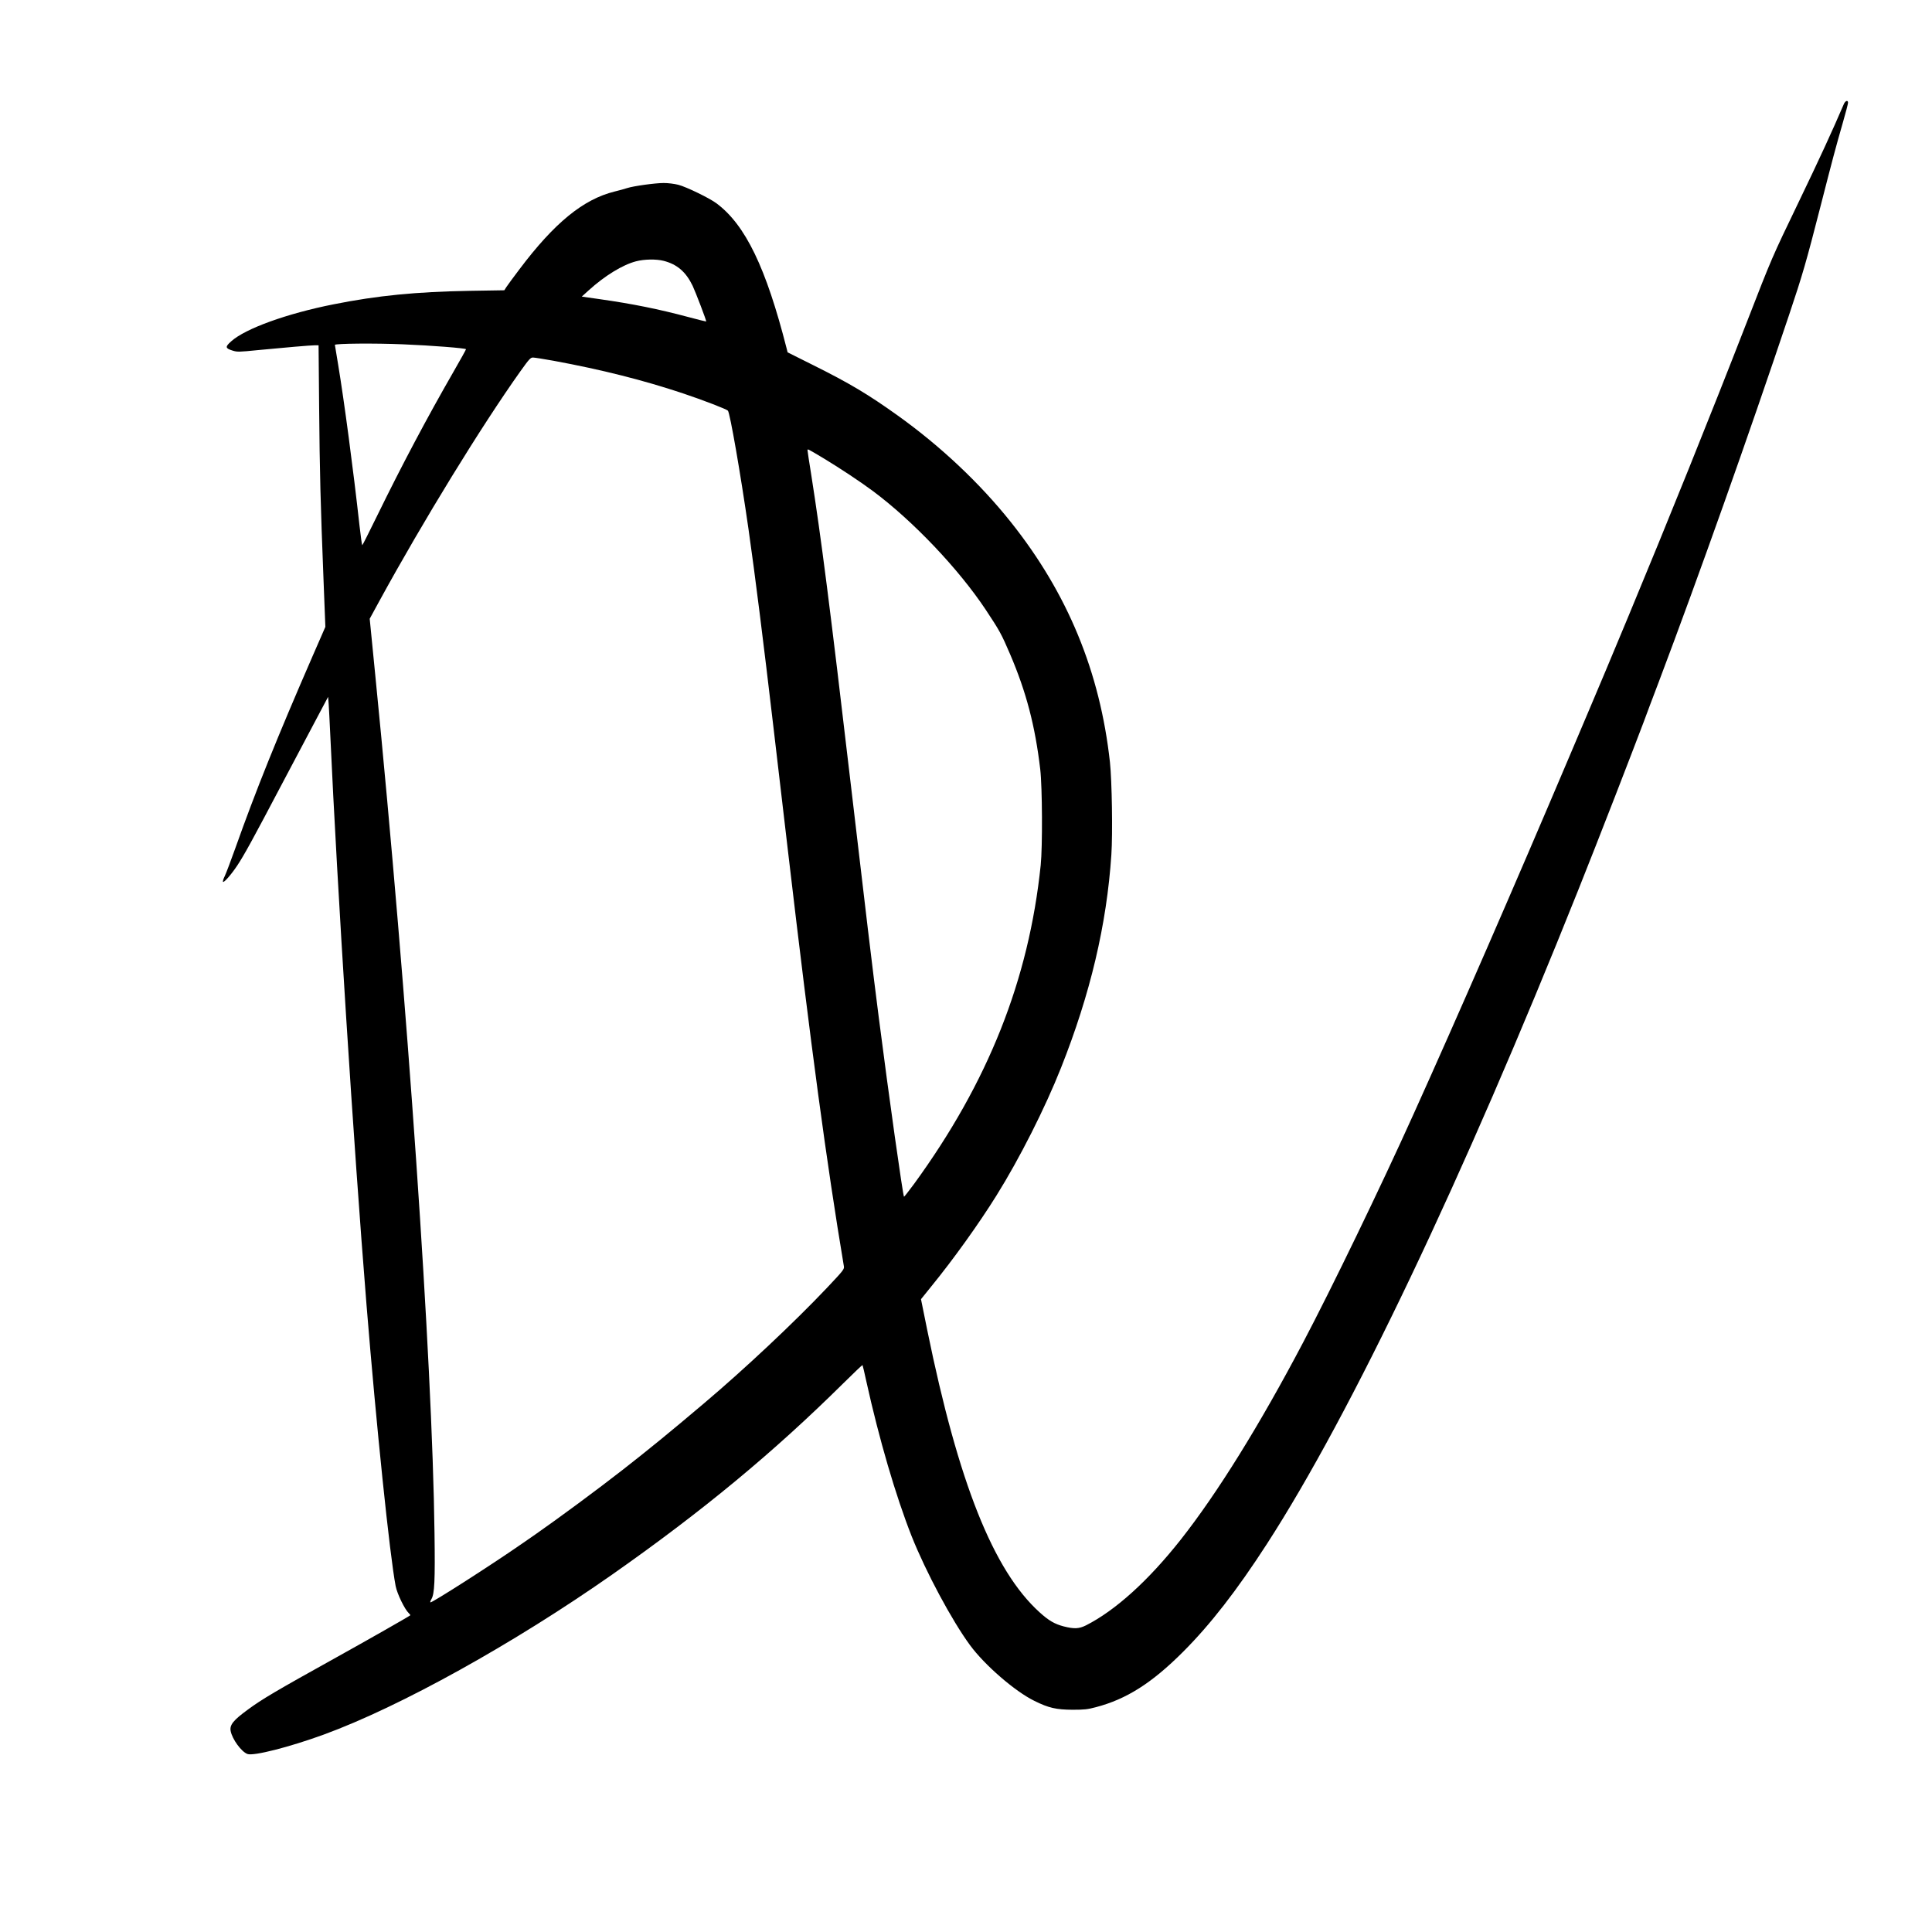
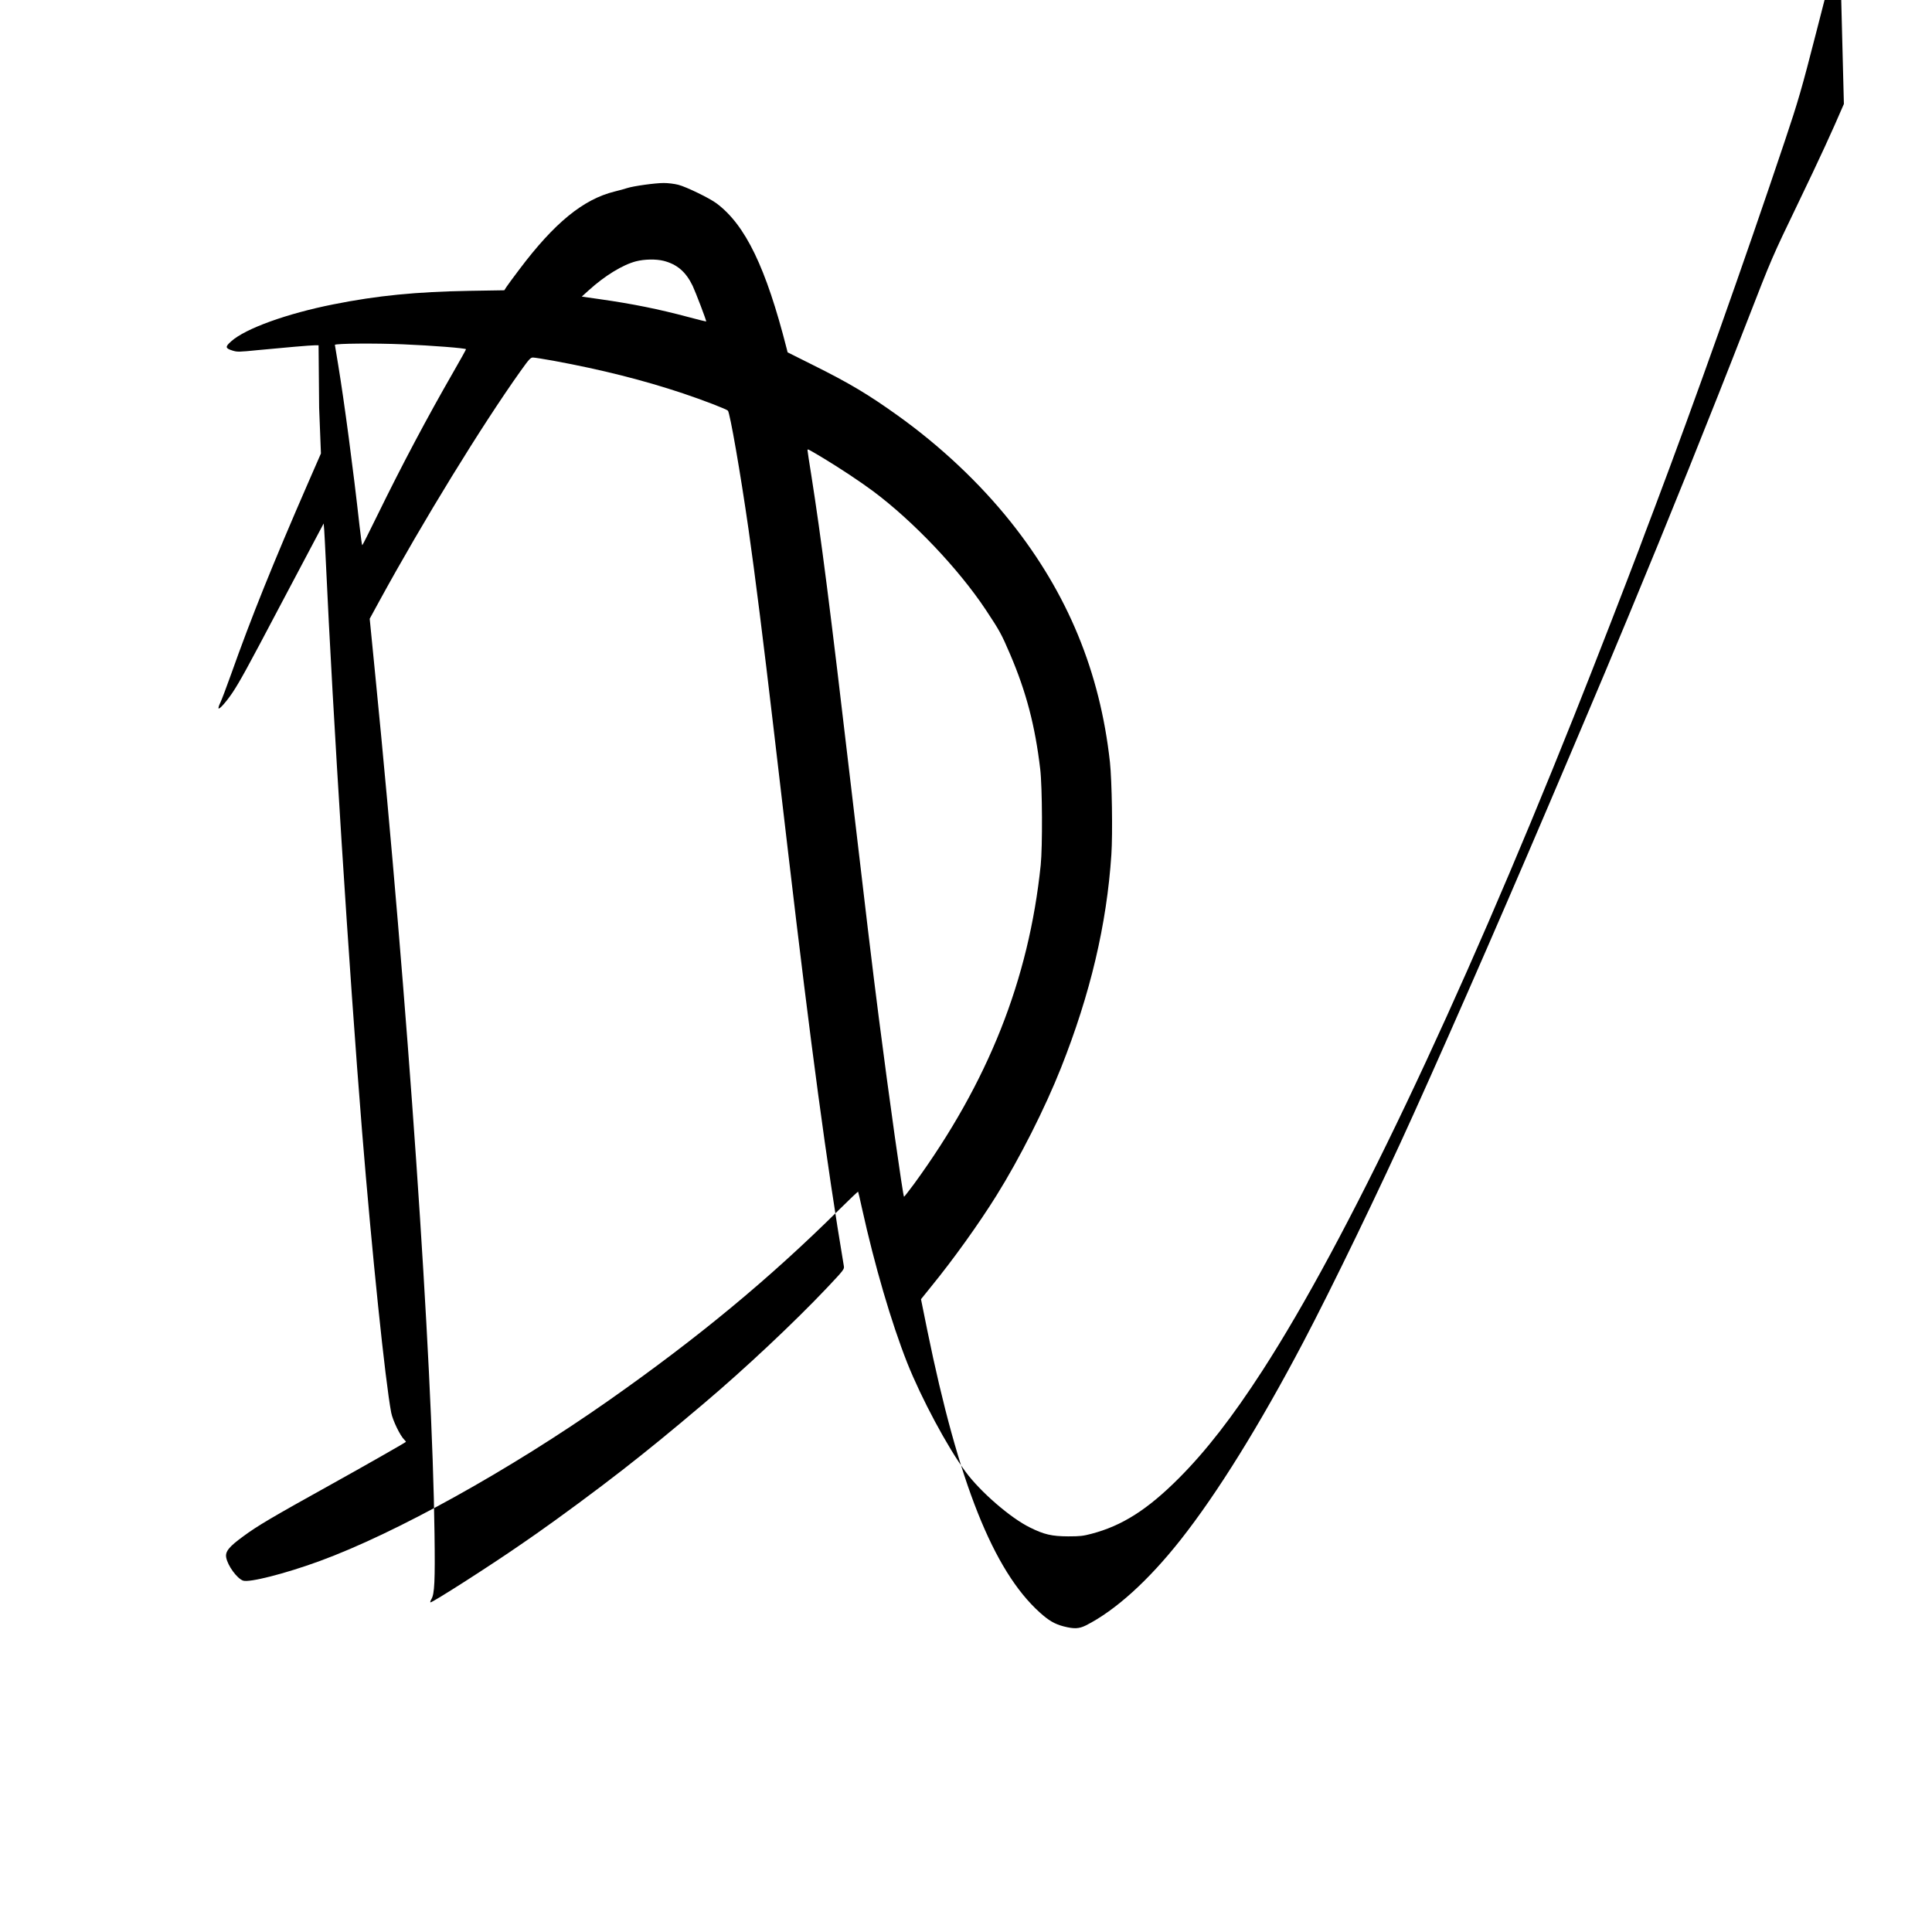
<svg xmlns="http://www.w3.org/2000/svg" version="1.0" width="2048pt" height="2048pt" viewBox="0 0 2048 2048" preserveAspectRatio="xMidYMid meet">
  <g transform="translate(0,2048) scale(0.1,-0.1)" fill="#000000" stroke="none">
-     <path d="M19546 19378 c-127 -296 -260 -584 -479 -1039 -289 -600 -282 -585 -550 -1274 -386 -993 -836 -2110 -1254 -3115 -235 -563 -271 -651 -428 -1020 -45 -107 -133 -314 -195 -460 -584 -1378 -1198 -2787 -1658 -3805 -347 -770 -868 -1846 -1168 -2415 -463 -880 -910 -1599 -1297 -2090 -344 -436 -694 -752 -1006 -910 -73 -36 -124 -39 -237 -10 -95 25 -157 61 -254 149 -490 443 -860 1372 -1190 2988 l-67 331 104 129 c236 289 508 668 696 970 245 392 516 929 684 1353 311 783 485 1520 534 2260 15 225 6 783 -15 980 -105 957 -448 1789 -1050 2545 -329 413 -746 806 -1202 1132 -310 222 -511 342 -897 534 l-268 134 -10 40 c-219 859 -437 1310 -743 1539 -73 55 -320 175 -405 197 -43 11 -108 19 -156 19 -90 0 -321 -32 -388 -54 -23 -8 -82 -24 -131 -36 -333 -82 -639 -332 -1010 -825 -62 -82 -124 -166 -137 -186 l-23 -36 -370 -6 c-565 -10 -975 -50 -1441 -143 -494 -98 -934 -257 -1084 -392 -66 -58 -64 -74 13 -98 52 -16 63 -16 273 5 269 26 556 51 604 51 l36 0 6 -662 c6 -683 14 -1004 47 -1838 l19 -485 -131 -300 c-382 -877 -606 -1434 -823 -2045 -48 -135 -99 -269 -113 -298 -14 -28 -22 -55 -18 -60 11 -10 87 77 151 173 75 114 153 255 490 895 164 311 338 639 386 729 l87 164 6 -74 c3 -41 10 -180 16 -309 76 -1661 247 -4350 385 -6060 104 -1282 246 -2655 309 -2983 16 -82 96 -247 139 -287 11 -11 19 -21 16 -23 -20 -16 -461 -267 -789 -449 -641 -356 -784 -441 -932 -550 -155 -113 -195 -163 -183 -227 16 -86 113 -220 178 -244 64 -24 445 73 807 205 811 296 2017 966 3065 1701 953 669 1702 1289 2442 2021 111 110 204 198 206 196 2 -3 21 -81 41 -175 134 -607 311 -1212 480 -1640 150 -377 426 -893 619 -1155 155 -211 477 -490 682 -590 151 -75 231 -93 405 -94 126 0 159 4 246 27 325 85 594 256 924 586 292 292 571 652 890 1145 892 1380 2075 3864 3298 6926 143 359 212 535 395 1005 97 250 264 683 302 785 23 63 95 255 160 425 426 1128 947 2595 1381 3890 143 426 181 558 334 1155 125 488 158 613 236 884 30 103 54 197 54 207 0 31 -29 22 -44 -13z m-12511 -1663 c143 -37 235 -116 307 -264 32 -68 149 -374 144 -379 -2 -1 -88 20 -192 48 -311 83 -586 139 -938 189 l-189 27 74 67 c170 154 359 270 501 307 89 23 213 25 293 5z m-2760 -885 c298 -12 665 -41 665 -52 0 -4 -60 -113 -134 -241 -280 -487 -543 -982 -806 -1520 -85 -174 -157 -317 -160 -317 -3 0 -16 93 -29 208 -66 596 -162 1317 -226 1704 -19 113 -35 209 -35 212 0 15 425 19 725 6z m1597 -175 c508 -94 945 -204 1368 -345 215 -72 461 -167 476 -183 22 -23 134 -667 219 -1260 68 -474 159 -1200 264 -2097 45 -377 115 -975 156 -1330 243 -2072 408 -3294 590 -4380 6 -34 2 -40 -182 -235 -345 -364 -864 -852 -1298 -1219 -366 -310 -593 -495 -866 -708 -265 -207 -674 -509 -919 -680 -36 -25 -99 -69 -140 -97 -323 -225 -967 -637 -978 -627 -3 4 2 20 12 36 32 56 39 191 32 695 -23 1851 -285 5641 -627 9088 l-60 608 102 187 c462 845 1083 1857 1498 2440 91 127 105 142 131 142 16 0 116 -16 222 -35z m2858 -1033 c177 -107 387 -246 527 -350 424 -317 902 -820 1190 -1252 151 -228 168 -259 261 -476 171 -400 265 -759 319 -1219 22 -189 25 -820 5 -1015 -126 -1217 -557 -2301 -1341 -3378 -58 -78 -106 -140 -108 -138 -12 12 -162 1075 -267 1896 -65 504 -145 1174 -296 2465 -225 1920 -315 2621 -420 3289 -22 136 -40 255 -40 263 0 17 -1 17 170 -85z" />
+     <path d="M19546 19378 c-127 -296 -260 -584 -479 -1039 -289 -600 -282 -585 -550 -1274 -386 -993 -836 -2110 -1254 -3115 -235 -563 -271 -651 -428 -1020 -45 -107 -133 -314 -195 -460 -584 -1378 -1198 -2787 -1658 -3805 -347 -770 -868 -1846 -1168 -2415 -463 -880 -910 -1599 -1297 -2090 -344 -436 -694 -752 -1006 -910 -73 -36 -124 -39 -237 -10 -95 25 -157 61 -254 149 -490 443 -860 1372 -1190 2988 l-67 331 104 129 c236 289 508 668 696 970 245 392 516 929 684 1353 311 783 485 1520 534 2260 15 225 6 783 -15 980 -105 957 -448 1789 -1050 2545 -329 413 -746 806 -1202 1132 -310 222 -511 342 -897 534 l-268 134 -10 40 c-219 859 -437 1310 -743 1539 -73 55 -320 175 -405 197 -43 11 -108 19 -156 19 -90 0 -321 -32 -388 -54 -23 -8 -82 -24 -131 -36 -333 -82 -639 -332 -1010 -825 -62 -82 -124 -166 -137 -186 l-23 -36 -370 -6 c-565 -10 -975 -50 -1441 -143 -494 -98 -934 -257 -1084 -392 -66 -58 -64 -74 13 -98 52 -16 63 -16 273 5 269 26 556 51 604 51 l36 0 6 -662 l19 -485 -131 -300 c-382 -877 -606 -1434 -823 -2045 -48 -135 -99 -269 -113 -298 -14 -28 -22 -55 -18 -60 11 -10 87 77 151 173 75 114 153 255 490 895 164 311 338 639 386 729 l87 164 6 -74 c3 -41 10 -180 16 -309 76 -1661 247 -4350 385 -6060 104 -1282 246 -2655 309 -2983 16 -82 96 -247 139 -287 11 -11 19 -21 16 -23 -20 -16 -461 -267 -789 -449 -641 -356 -784 -441 -932 -550 -155 -113 -195 -163 -183 -227 16 -86 113 -220 178 -244 64 -24 445 73 807 205 811 296 2017 966 3065 1701 953 669 1702 1289 2442 2021 111 110 204 198 206 196 2 -3 21 -81 41 -175 134 -607 311 -1212 480 -1640 150 -377 426 -893 619 -1155 155 -211 477 -490 682 -590 151 -75 231 -93 405 -94 126 0 159 4 246 27 325 85 594 256 924 586 292 292 571 652 890 1145 892 1380 2075 3864 3298 6926 143 359 212 535 395 1005 97 250 264 683 302 785 23 63 95 255 160 425 426 1128 947 2595 1381 3890 143 426 181 558 334 1155 125 488 158 613 236 884 30 103 54 197 54 207 0 31 -29 22 -44 -13z m-12511 -1663 c143 -37 235 -116 307 -264 32 -68 149 -374 144 -379 -2 -1 -88 20 -192 48 -311 83 -586 139 -938 189 l-189 27 74 67 c170 154 359 270 501 307 89 23 213 25 293 5z m-2760 -885 c298 -12 665 -41 665 -52 0 -4 -60 -113 -134 -241 -280 -487 -543 -982 -806 -1520 -85 -174 -157 -317 -160 -317 -3 0 -16 93 -29 208 -66 596 -162 1317 -226 1704 -19 113 -35 209 -35 212 0 15 425 19 725 6z m1597 -175 c508 -94 945 -204 1368 -345 215 -72 461 -167 476 -183 22 -23 134 -667 219 -1260 68 -474 159 -1200 264 -2097 45 -377 115 -975 156 -1330 243 -2072 408 -3294 590 -4380 6 -34 2 -40 -182 -235 -345 -364 -864 -852 -1298 -1219 -366 -310 -593 -495 -866 -708 -265 -207 -674 -509 -919 -680 -36 -25 -99 -69 -140 -97 -323 -225 -967 -637 -978 -627 -3 4 2 20 12 36 32 56 39 191 32 695 -23 1851 -285 5641 -627 9088 l-60 608 102 187 c462 845 1083 1857 1498 2440 91 127 105 142 131 142 16 0 116 -16 222 -35z m2858 -1033 c177 -107 387 -246 527 -350 424 -317 902 -820 1190 -1252 151 -228 168 -259 261 -476 171 -400 265 -759 319 -1219 22 -189 25 -820 5 -1015 -126 -1217 -557 -2301 -1341 -3378 -58 -78 -106 -140 -108 -138 -12 12 -162 1075 -267 1896 -65 504 -145 1174 -296 2465 -225 1920 -315 2621 -420 3289 -22 136 -40 255 -40 263 0 17 -1 17 170 -85z" />
  </g>
</svg>